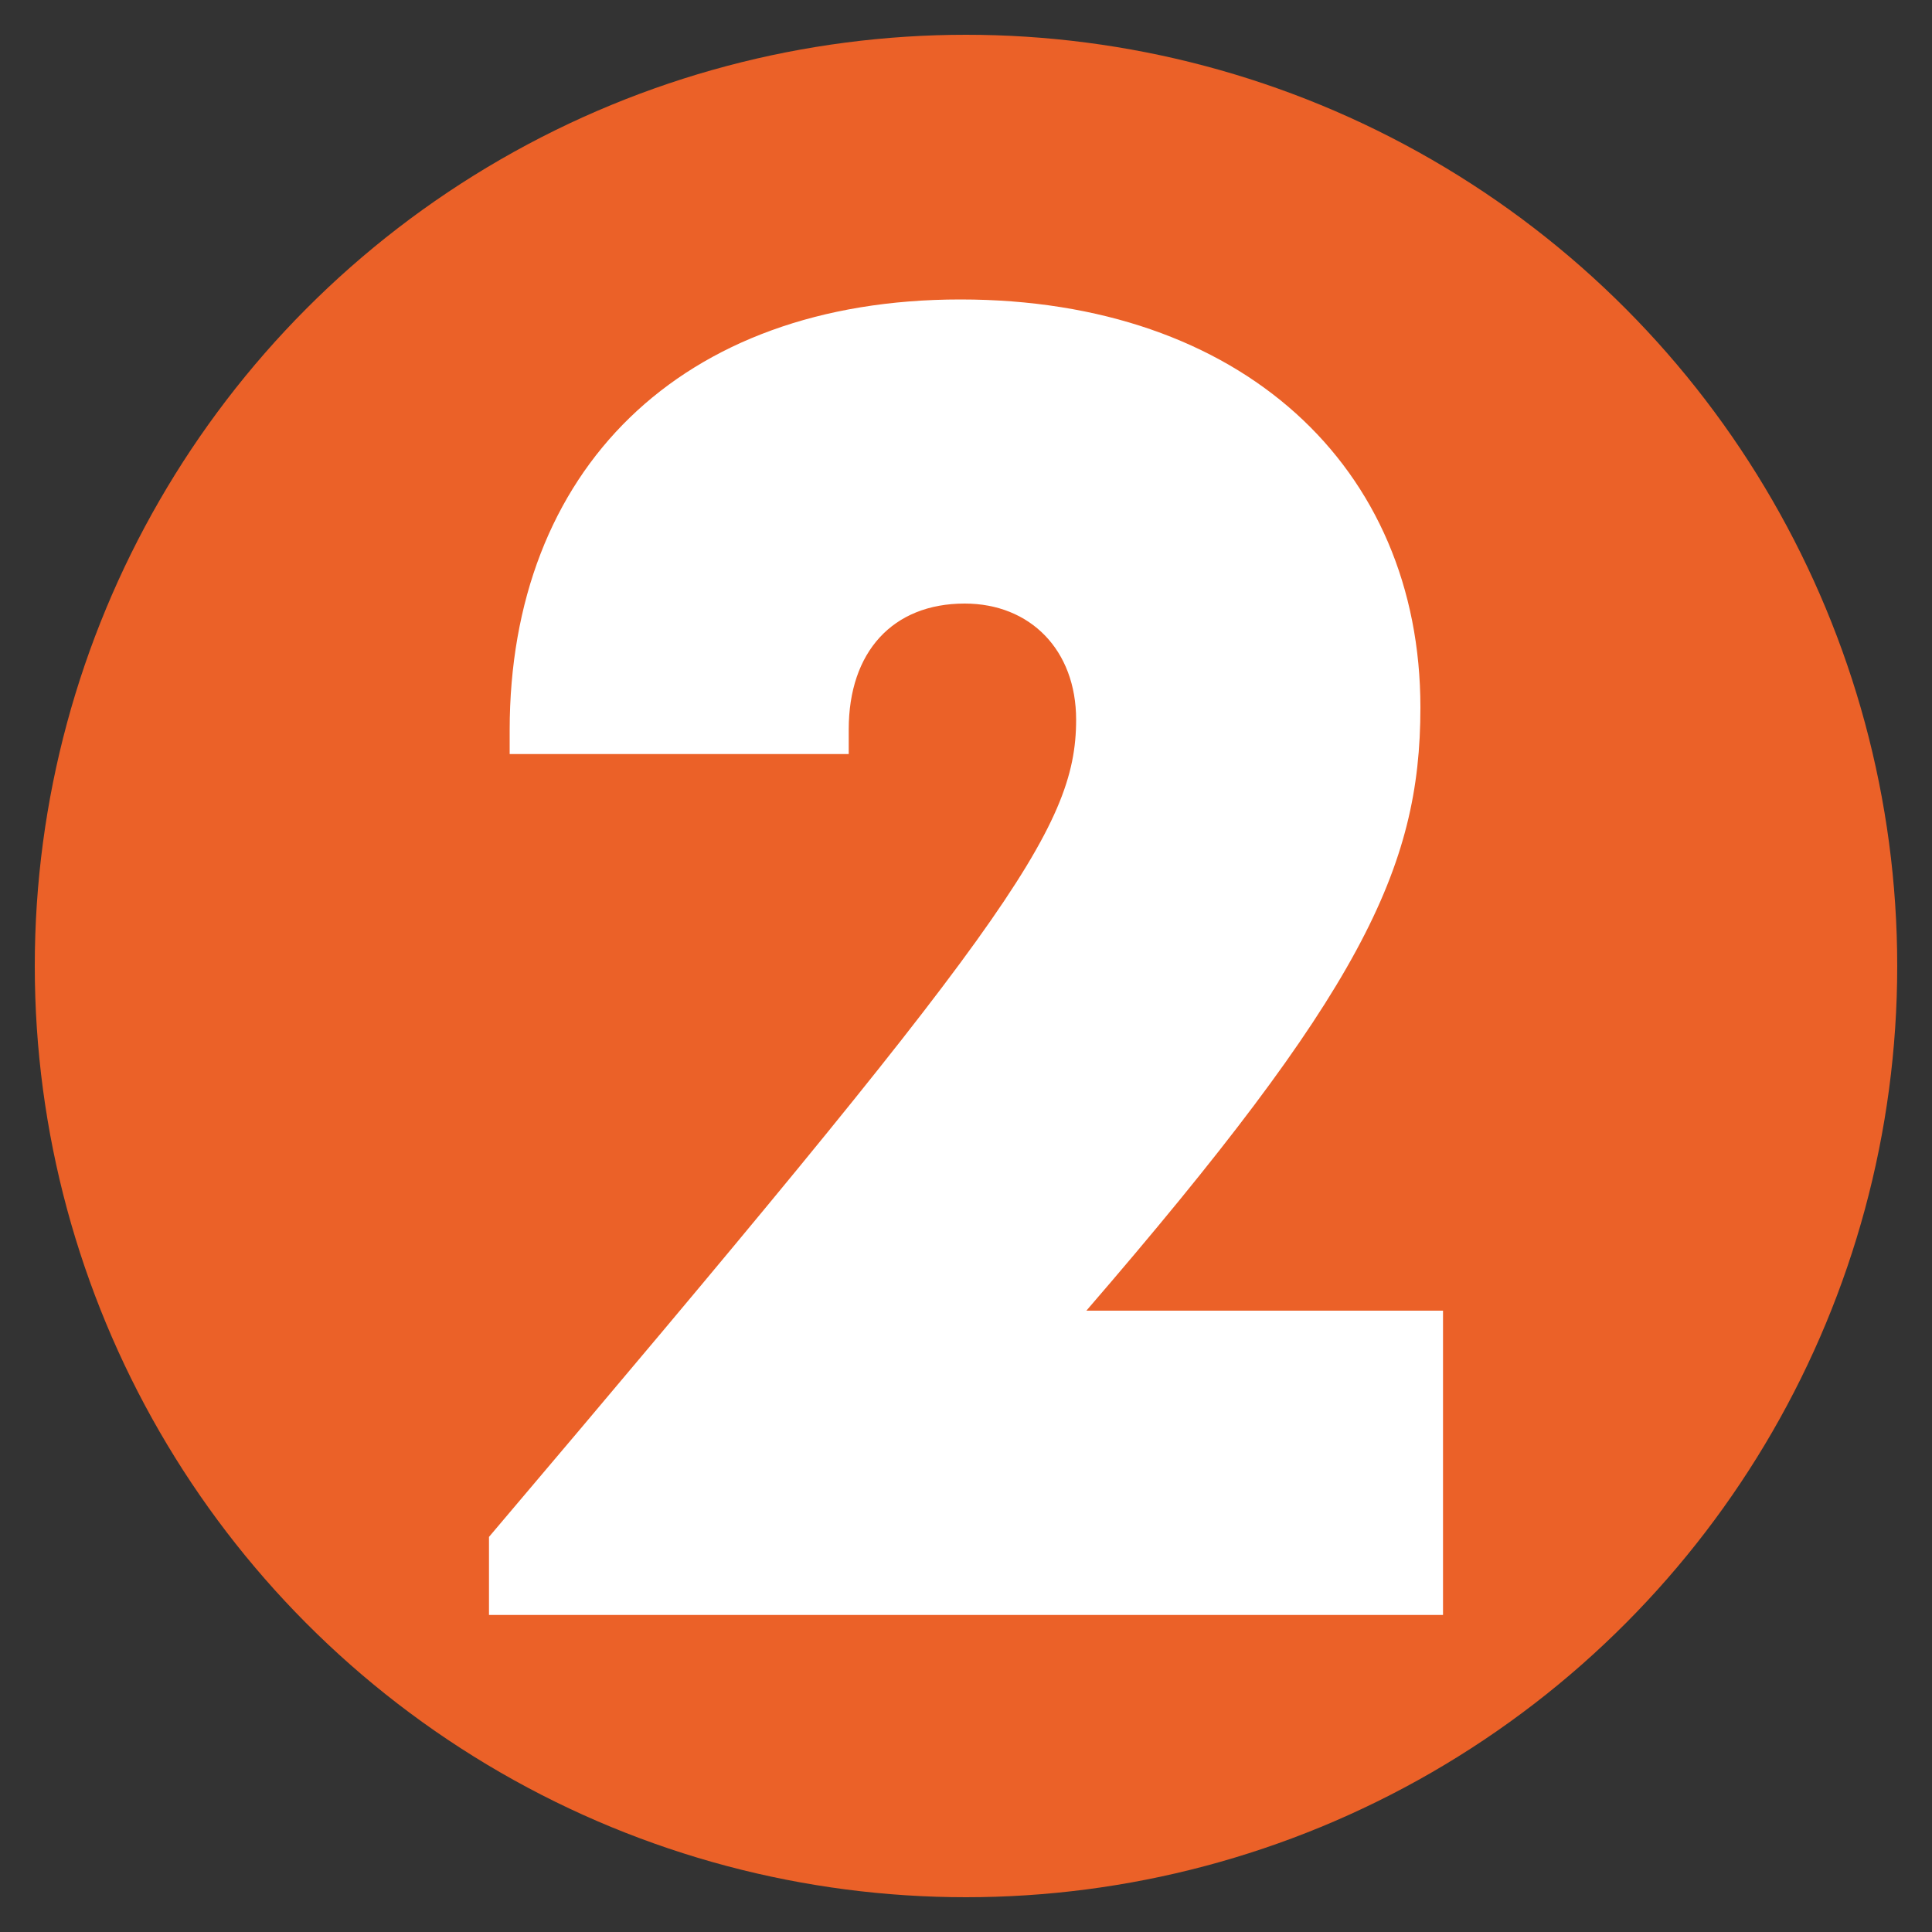
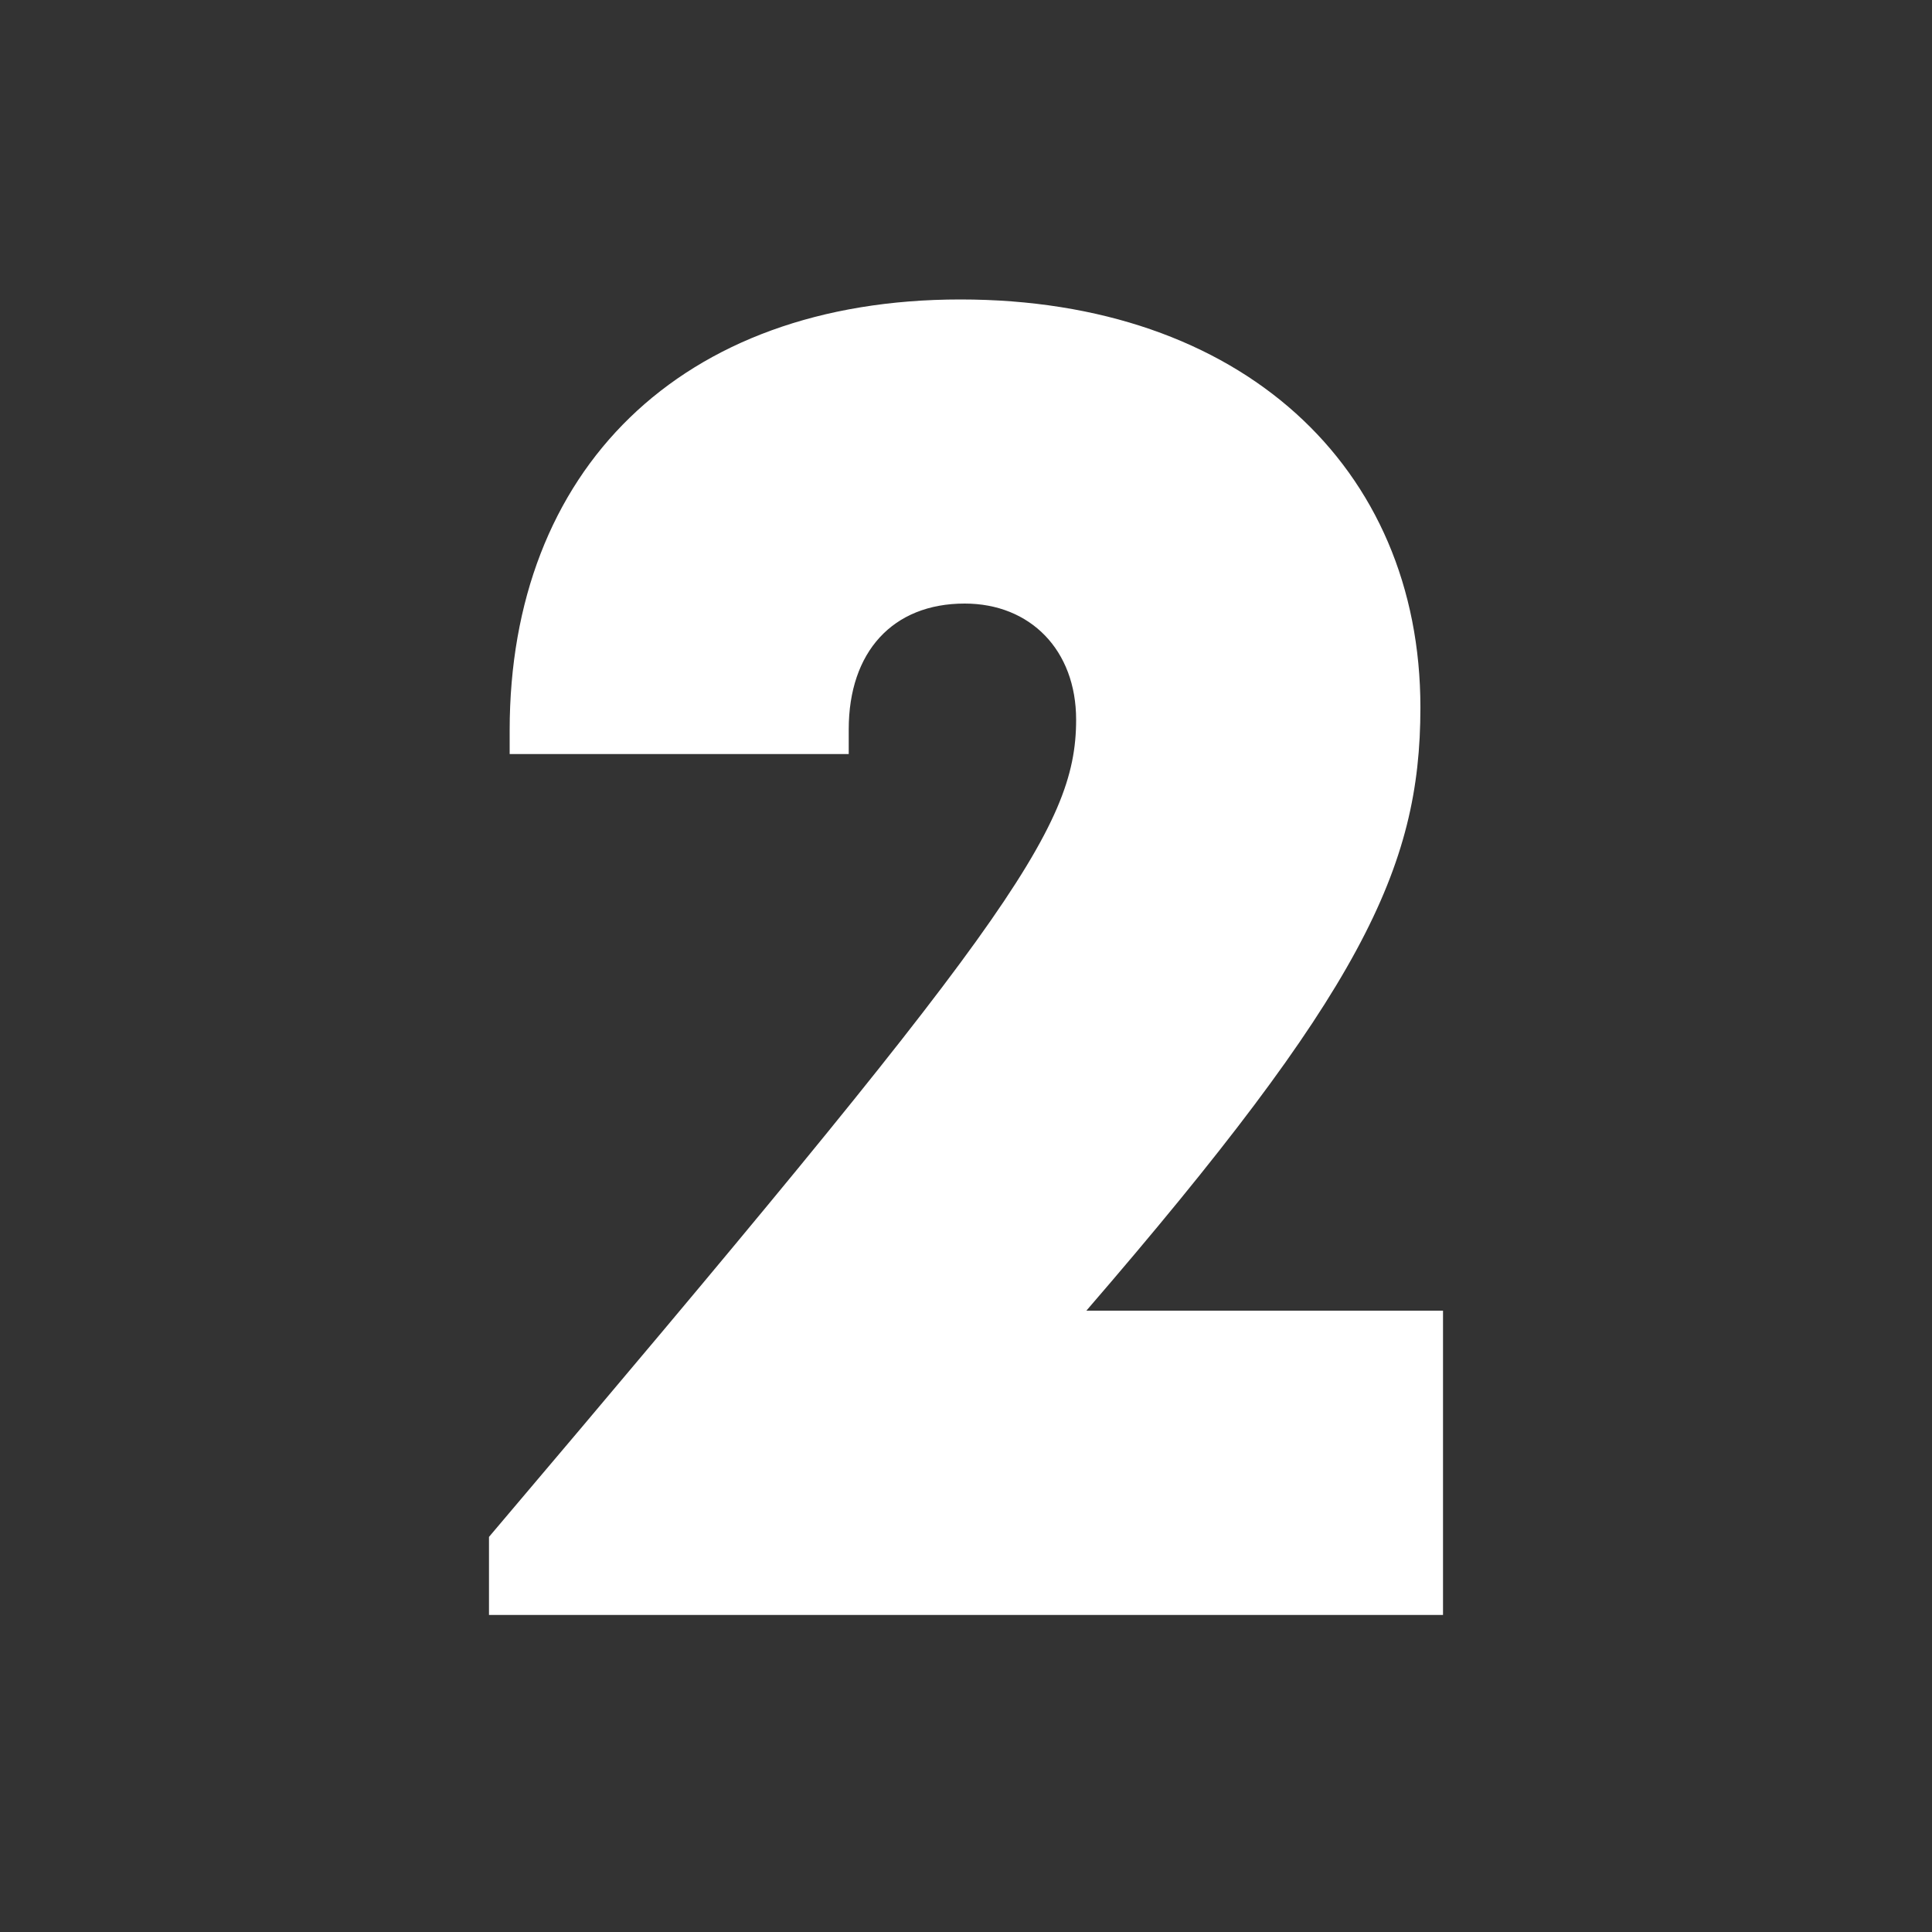
<svg xmlns="http://www.w3.org/2000/svg" id="Calque_1" data-name="Calque 1" viewBox="0 0 100 100">
  <rect x="0" y="0" width="100" height="100" fill="#333333" stroke="none" />
  <defs>
    <style>
      .cls-1 {
        fill: #fff;
      }

      .cls-1, .cls-2 {
        stroke-width: 0px;
      }

      .cls-2 {
        fill: #eb6128;
      }
    </style>
  </defs>
-   <circle class="cls-2" cx="50" cy="50" r="48.2" />
  <path class="cls-1" d="m74.69,67.84v15.75H25.31v-4.04c26.71-31.51,30.39-36.6,30.39-42.3,0-3.6-2.37-6.01-5.77-6.01-3.73,0-6,2.51-6,6.51v1.28h-17.55v-1.23c0-13.42,8.8-22.3,23.33-22.3s23.81,8.66,23.81,21.12c0,8.35-3.09,14.77-17.29,31.22h18.46Z" />
</svg>